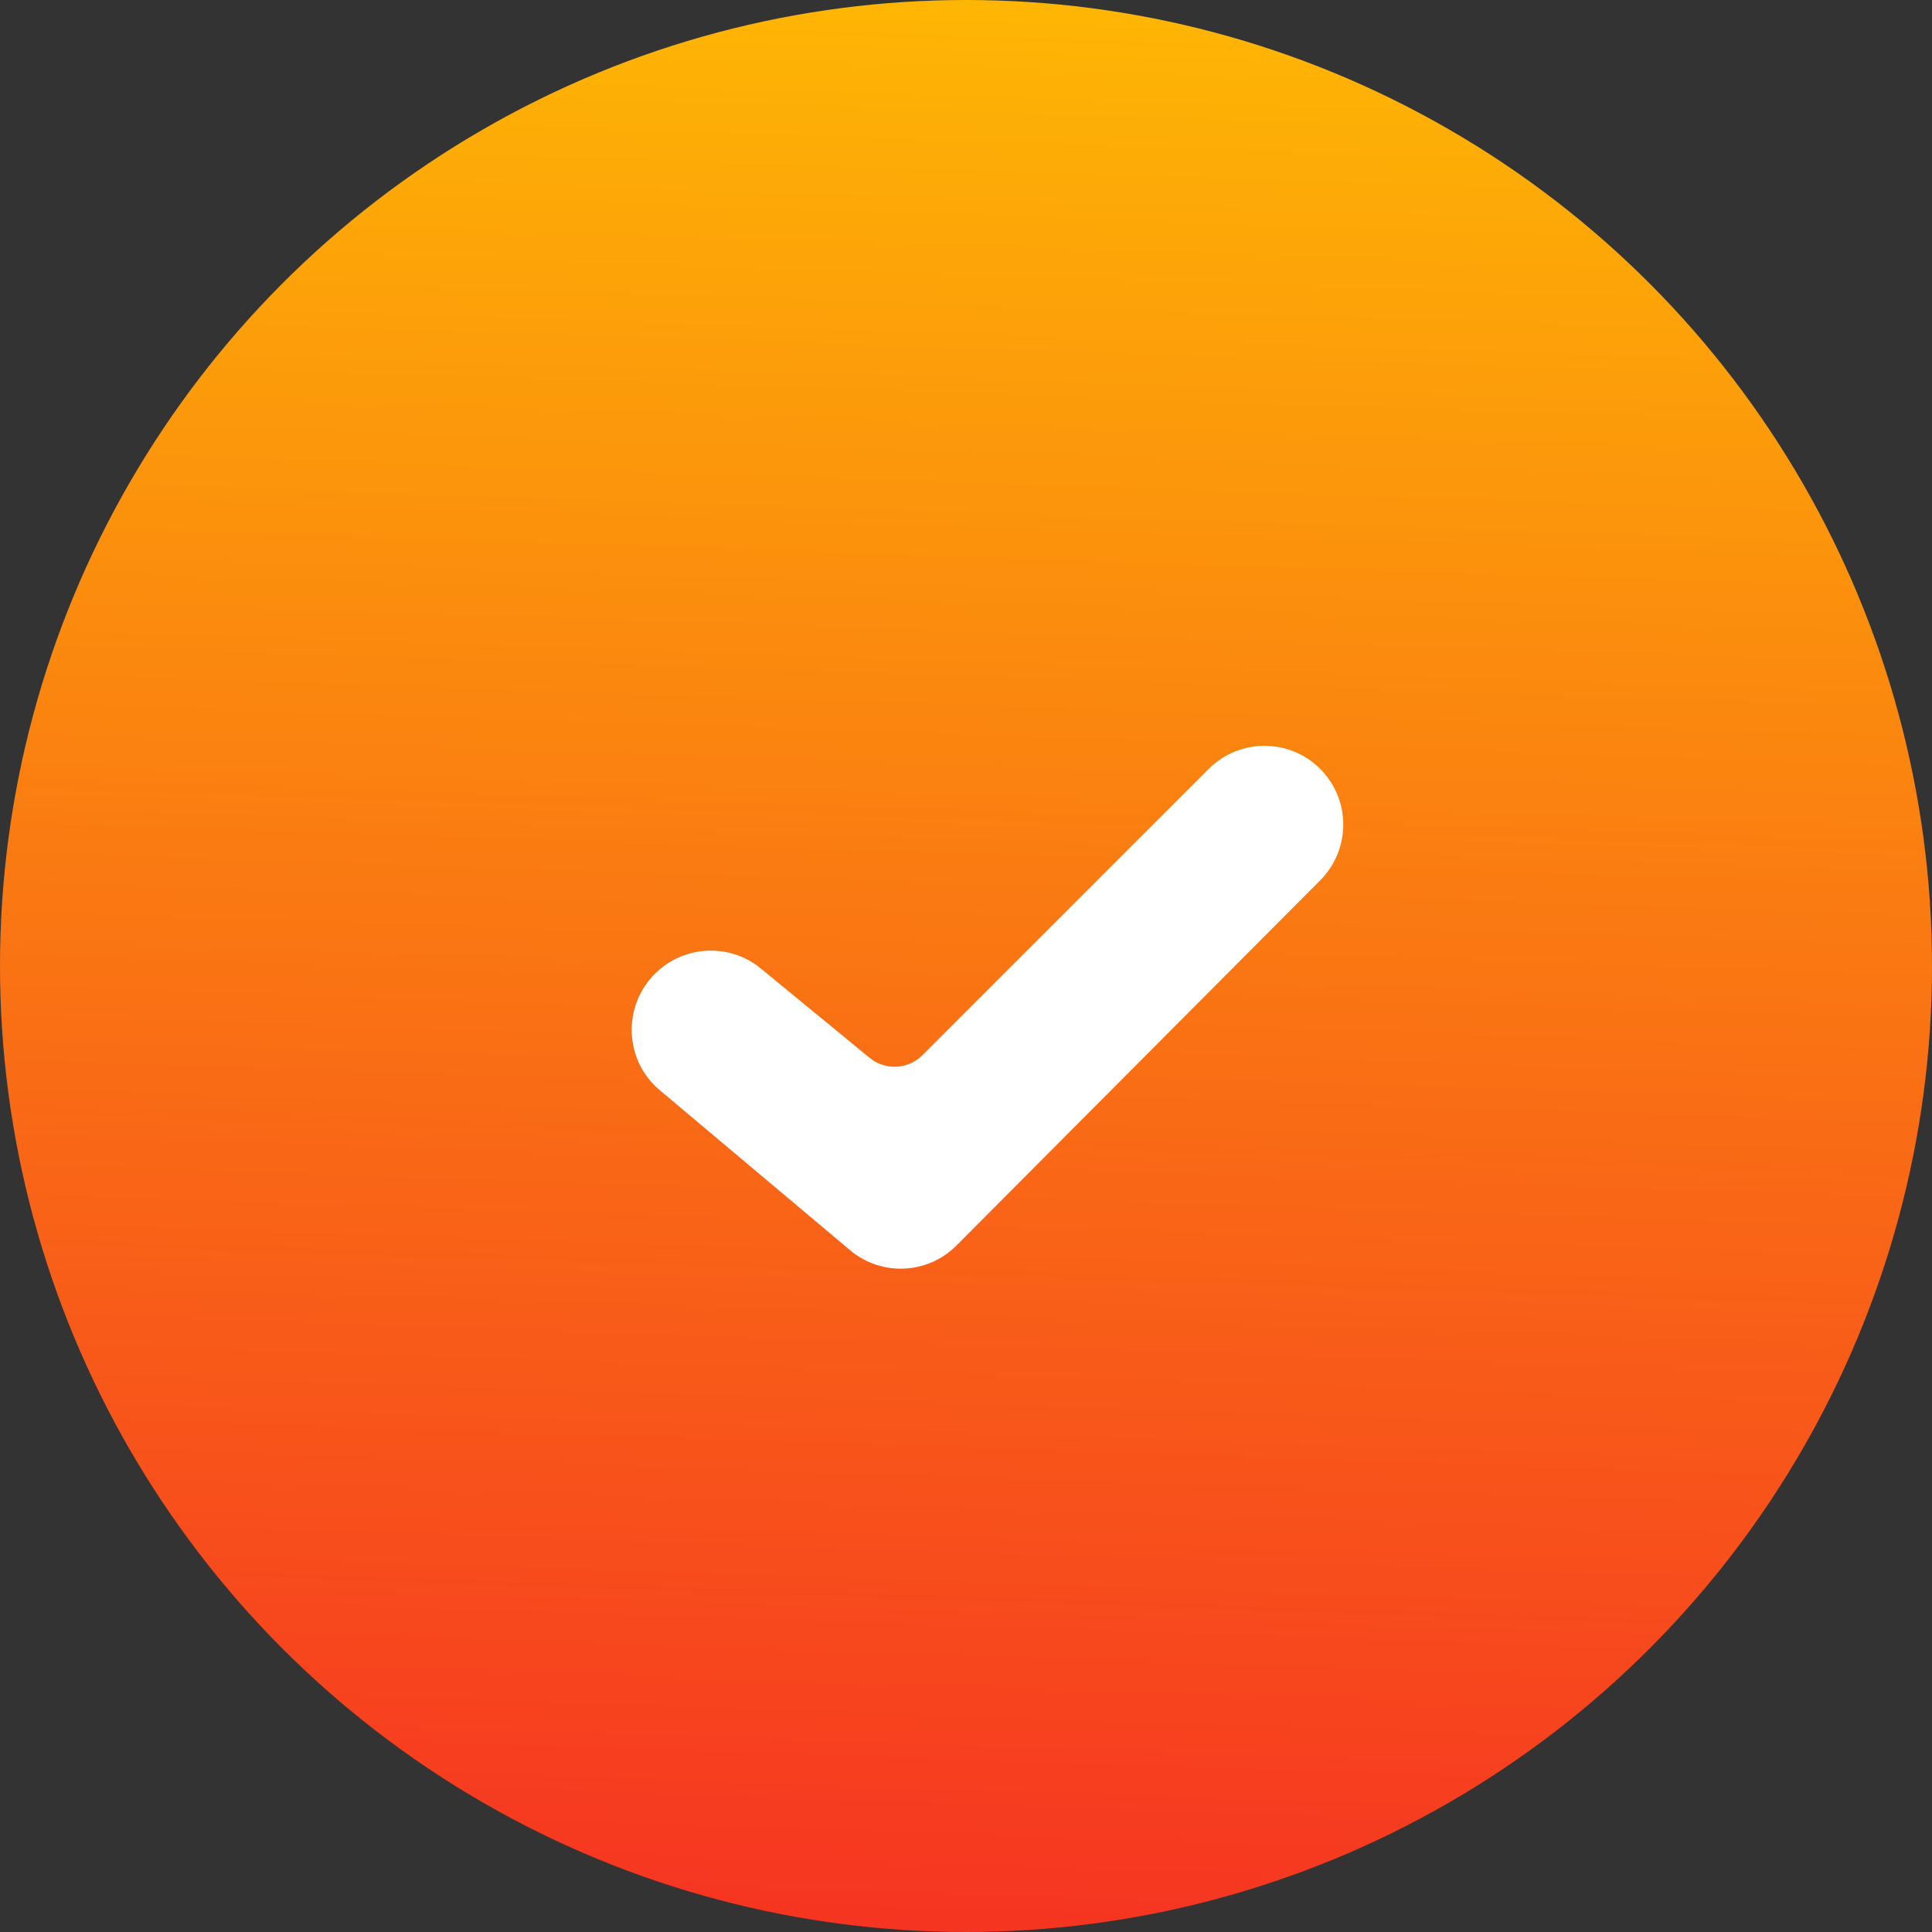
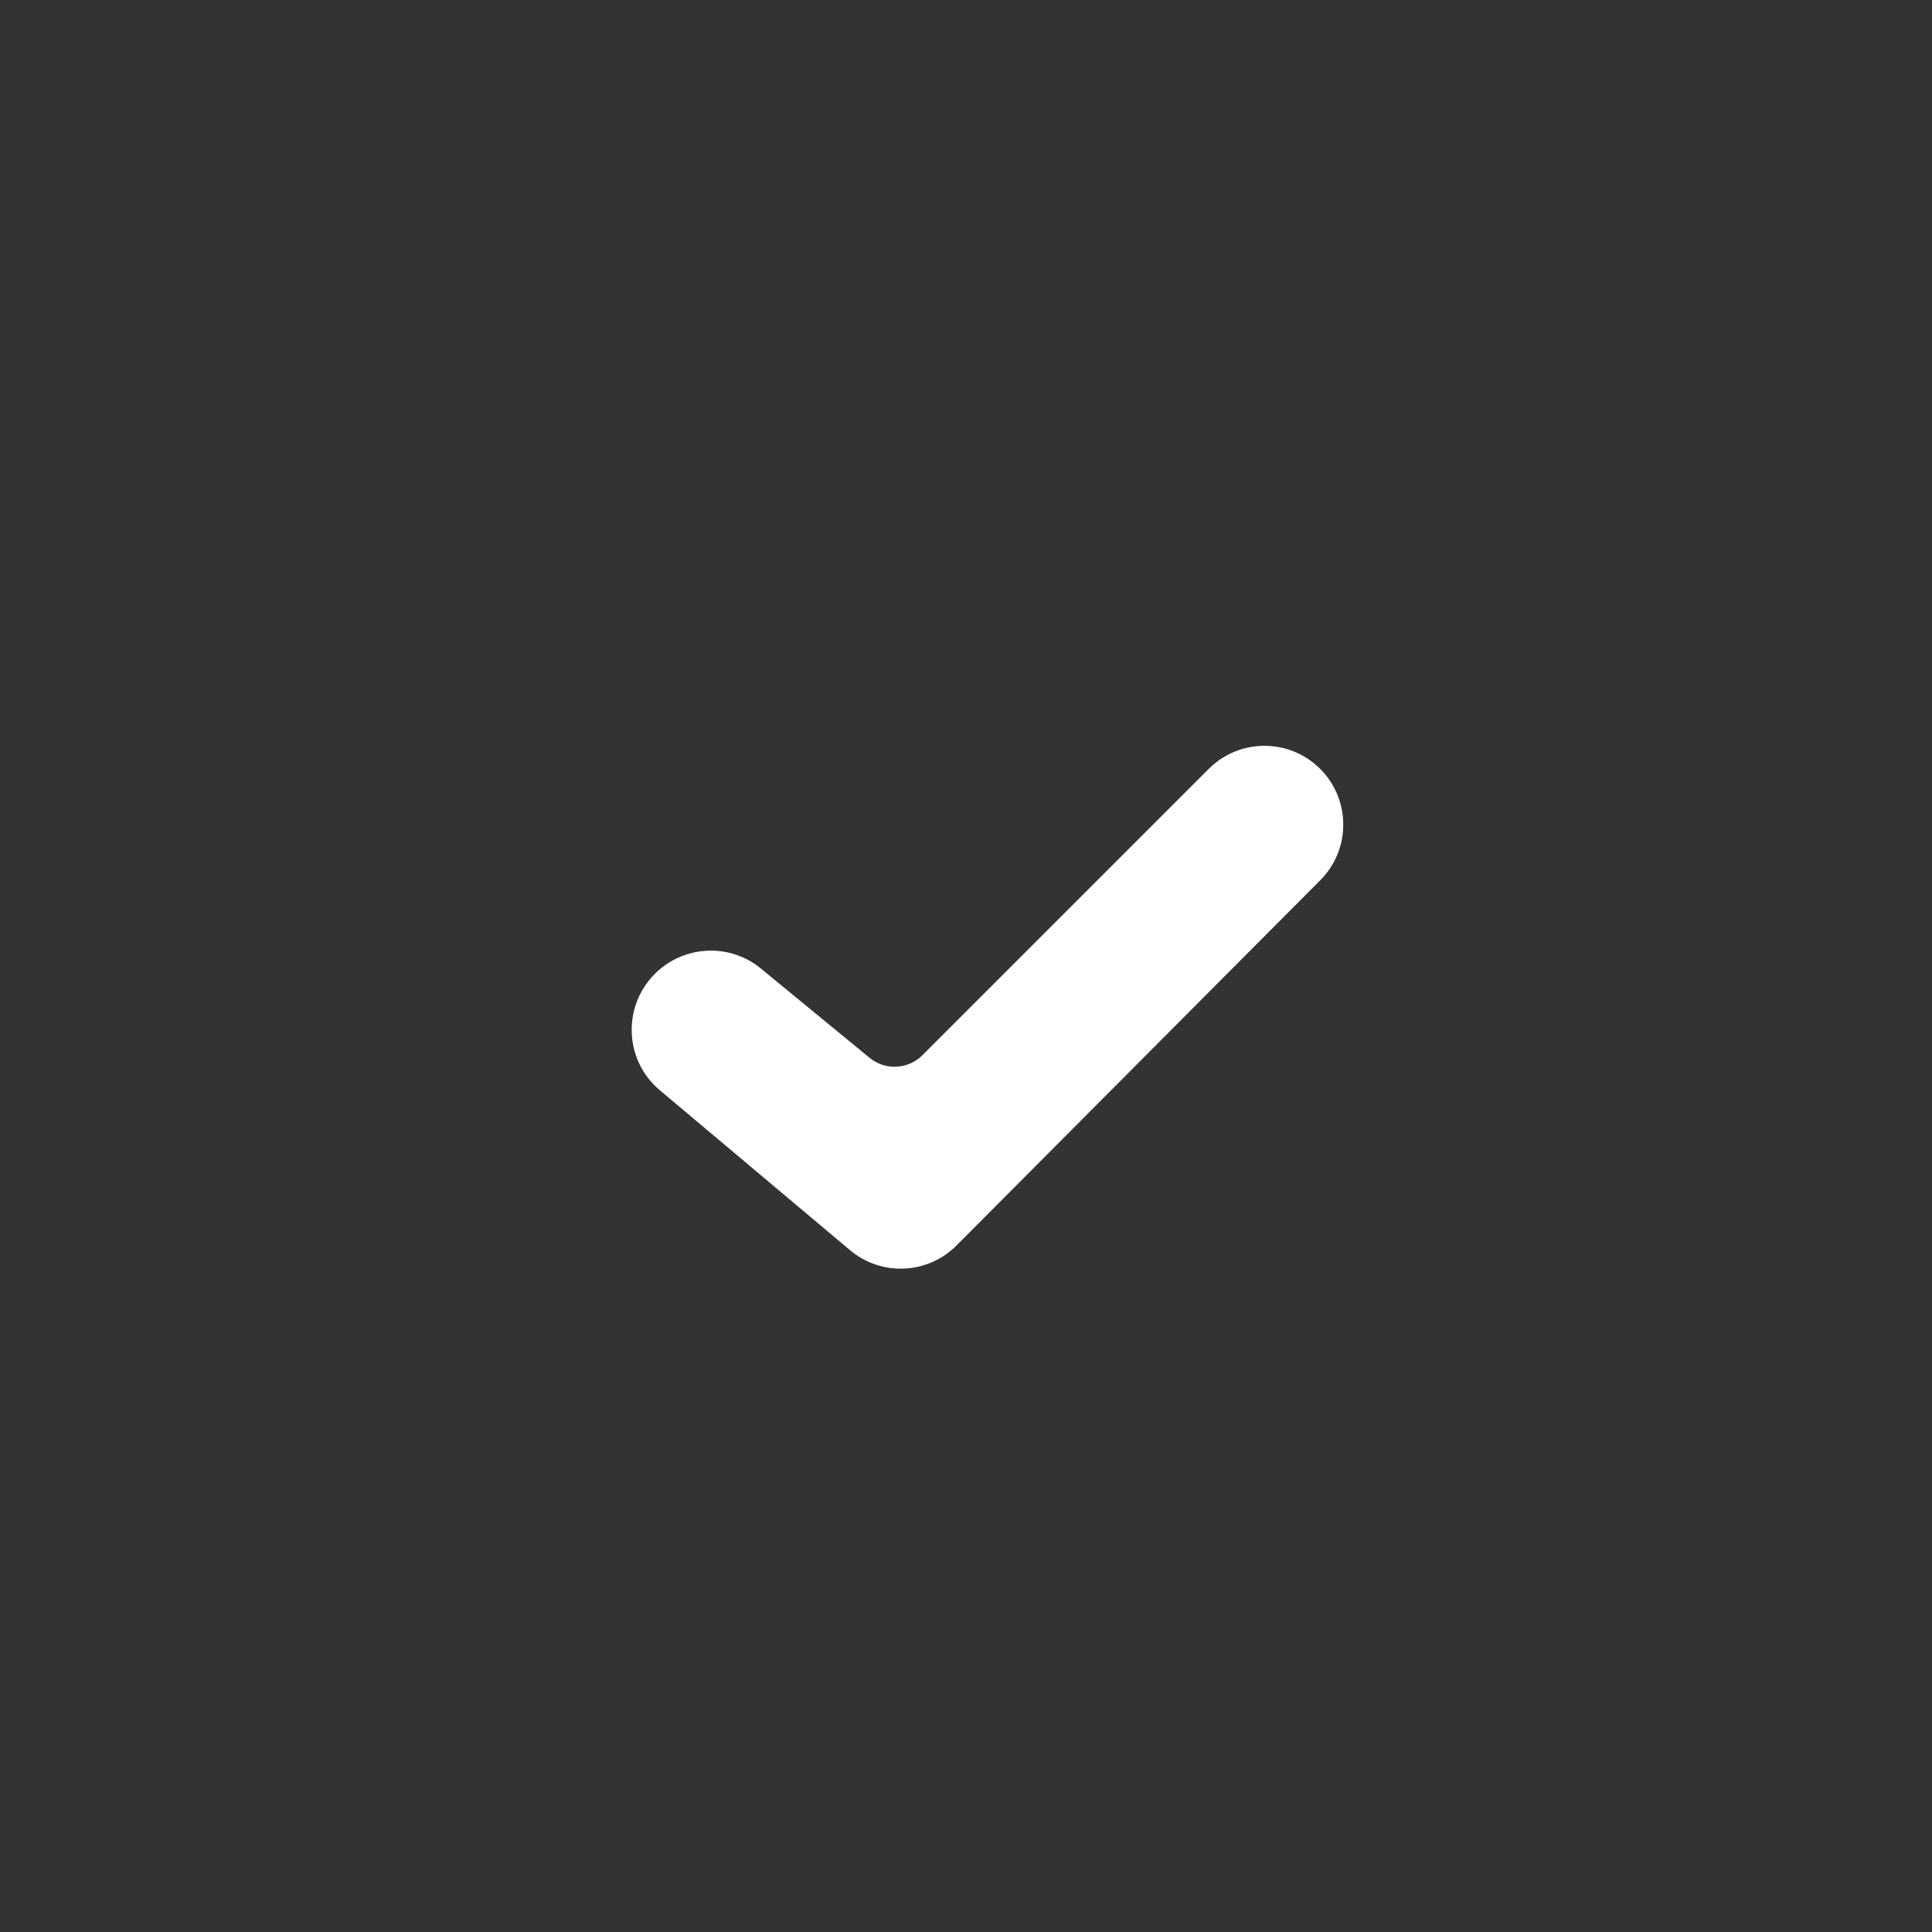
<svg xmlns="http://www.w3.org/2000/svg" width="45" height="45" viewBox="0 0 45 45" fill="none">
  <rect x="0" y="0" width="45" height="45" fill="#333333" stroke="none" />
-   <circle cx="22.5" cy="22.5" r="22.5" fill="url(#paint0_linear_3987_7869)" />
-   <path fill-rule="evenodd" clip-rule="evenodd" d="M28.155 17.908C28.871 17.192 30.034 17.193 30.75 17.909C31.464 18.624 31.467 19.784 30.753 20.501L22.278 29.01C21.606 29.685 20.528 29.733 19.799 29.119L15.363 25.389C14.565 24.717 14.493 23.509 15.198 22.74C15.856 22.022 16.966 21.938 17.718 22.556L20.255 24.639C20.619 24.938 21.151 24.912 21.485 24.578L28.155 17.908Z" fill="white" />
+   <path fill-rule="evenodd" clip-rule="evenodd" d="M28.155 17.908C28.871 17.192 30.034 17.193 30.75 17.909C31.464 18.624 31.467 19.784 30.753 20.501L22.278 29.01C21.606 29.685 20.528 29.733 19.799 29.119L15.363 25.389C14.565 24.717 14.493 23.509 15.198 22.74C15.856 22.022 16.966 21.938 17.718 22.556L20.255 24.639C20.619 24.938 21.151 24.912 21.485 24.578L28.155 17.908" fill="white" />
  <defs>
    <linearGradient id="paint0_linear_3987_7869" x1="34.091" y1="-5.526" x2="32.227" y2="50.493" gradientUnits="userSpaceOnUse">
      <stop stop-color="#FFC700" />
      <stop offset="1" stop-color="#F52525" />
    </linearGradient>
  </defs>
</svg>